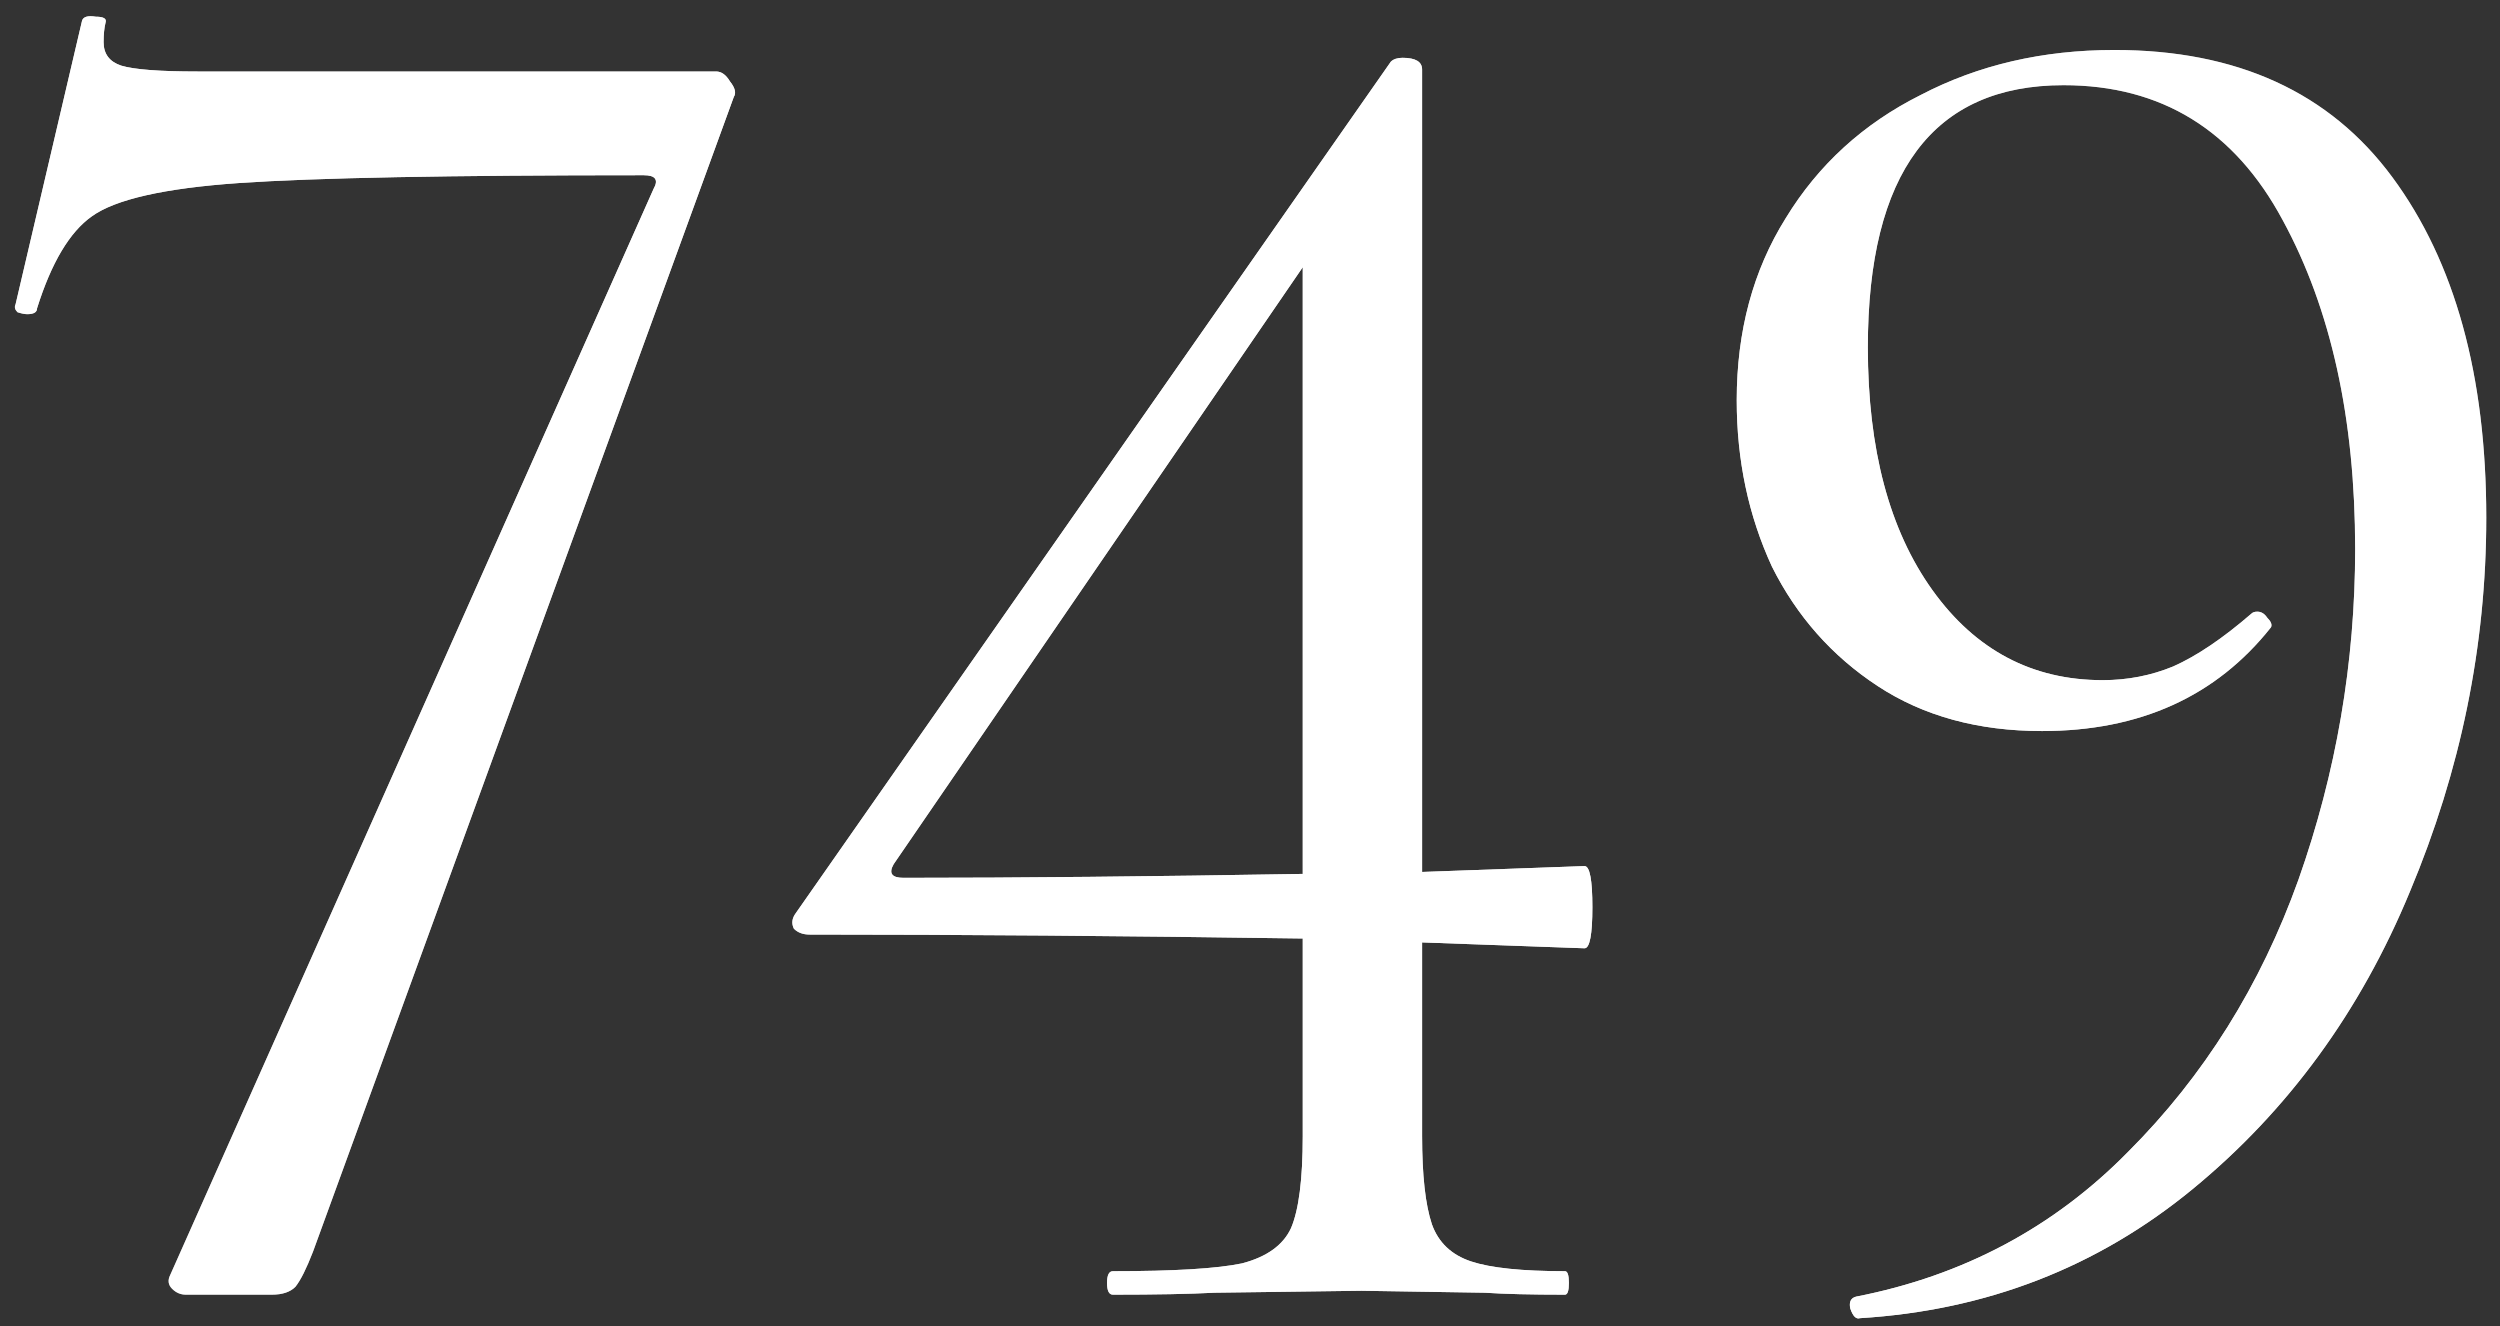
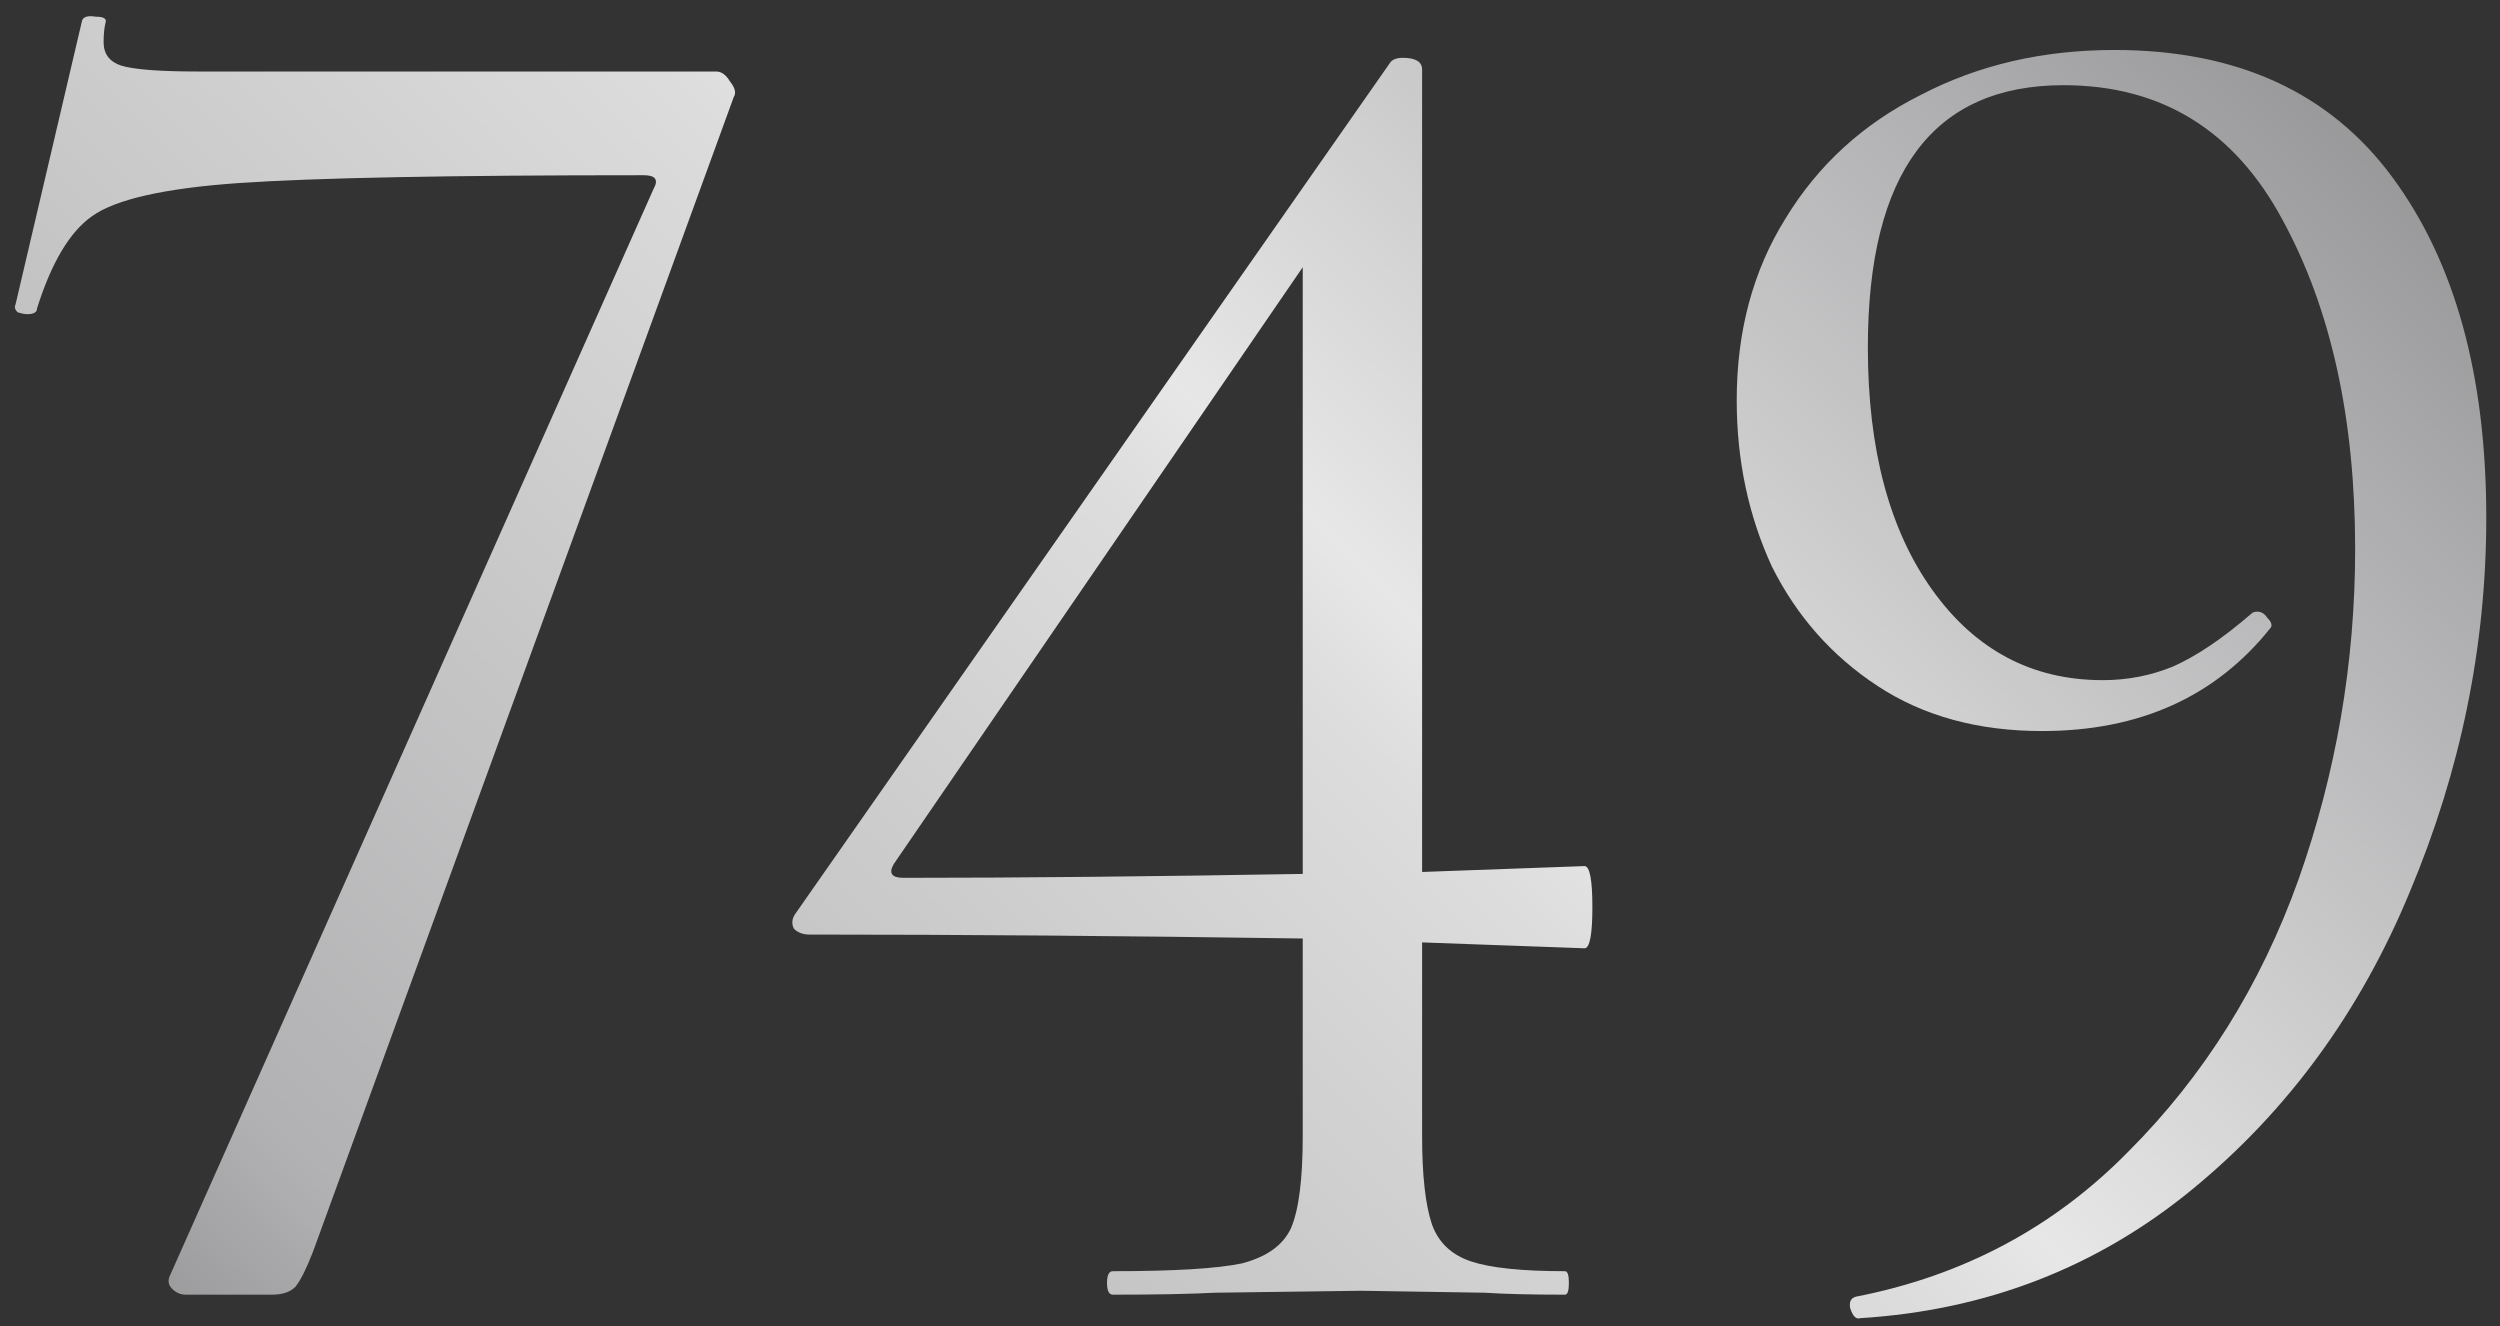
<svg xmlns="http://www.w3.org/2000/svg" width="115" height="61" viewBox="0 0 115 61" fill="none">
  <rect x="0" y="0" width="115" height="61" fill="#333333" stroke="none" />
  <path d="M14.399 57.575C14.098 58.355 13.828 58.895 13.588 59.195C13.348 59.435 12.988 59.555 12.508 59.555H8.547C8.307 59.555 8.097 59.465 7.917 59.285C7.737 59.105 7.707 58.895 7.827 58.655L30.063 8.691C30.303 8.27 30.153 8.06 29.613 8.06C20.67 8.06 14.459 8.18 10.977 8.421C7.557 8.661 5.306 9.171 4.226 9.951C3.205 10.671 2.365 12.082 1.705 14.182C1.705 14.362 1.555 14.452 1.255 14.452C1.135 14.452 0.985 14.422 0.805 14.362C0.685 14.242 0.655 14.122 0.715 14.002L3.775 0.948C3.835 0.768 4.045 0.708 4.406 0.768C4.766 0.768 4.916 0.858 4.856 1.038C4.796 1.278 4.766 1.579 4.766 1.939C4.766 2.479 5.036 2.839 5.576 3.019C6.176 3.199 7.346 3.289 9.087 3.289H32.944C33.184 3.289 33.394 3.439 33.574 3.739C33.814 4.039 33.874 4.279 33.754 4.459L14.399 57.575ZM72.889 39.84C73.129 39.84 73.25 40.47 73.25 41.73C73.25 42.99 73.129 43.621 72.889 43.621L65.417 43.351V52.263C65.417 54.064 65.567 55.414 65.867 56.314C66.168 57.155 66.768 57.725 67.668 58.025C68.568 58.325 70.009 58.475 71.989 58.475C72.109 58.475 72.169 58.655 72.169 59.015C72.169 59.375 72.109 59.555 71.989 59.555C70.429 59.555 69.198 59.525 68.298 59.465L62.627 59.375L55.874 59.465C54.734 59.525 53.174 59.555 51.193 59.555C51.013 59.555 50.923 59.375 50.923 59.015C50.923 58.655 51.013 58.475 51.193 58.475C54.014 58.475 55.995 58.355 57.135 58.115C58.275 57.815 59.025 57.275 59.386 56.495C59.746 55.654 59.926 54.244 59.926 52.263V43.171C51.763 43.051 44.201 42.99 37.239 42.99C36.939 42.99 36.699 42.901 36.519 42.721C36.399 42.48 36.429 42.24 36.609 42L63.977 2.839C64.097 2.719 64.277 2.659 64.517 2.659C65.117 2.659 65.417 2.839 65.417 3.199V40.11L72.889 39.84ZM41.56 40.38C46.842 40.38 52.964 40.32 59.926 40.2V12.292L41.11 39.75C40.87 40.17 41.02 40.38 41.56 40.38ZM93.933 33.628C90.992 33.628 88.472 32.938 86.371 31.557C84.27 30.177 82.65 28.346 81.51 26.066C80.429 23.725 79.889 21.174 79.889 18.413C79.889 15.232 80.639 12.442 82.14 10.041C83.64 7.58 85.711 5.69 88.352 4.369C90.992 2.989 93.963 2.299 97.264 2.299C102.906 2.299 107.167 4.249 110.048 8.15C112.929 12.052 114.369 17.273 114.369 23.815C114.369 29.697 113.199 35.428 110.858 41.01C108.577 46.532 105.246 51.093 100.865 54.694C96.484 58.295 91.382 60.276 85.561 60.636C85.381 60.696 85.231 60.546 85.111 60.185C85.05 59.886 85.141 59.705 85.381 59.645C90.302 58.685 94.473 56.465 97.894 52.983C101.375 49.502 103.986 45.331 105.727 40.47C107.467 35.548 108.337 30.477 108.337 25.255C108.337 19.254 107.227 14.212 105.006 10.131C102.786 5.99 99.425 3.919 94.923 3.919C88.922 3.919 85.921 7.94 85.921 15.983C85.921 20.664 86.911 24.385 88.892 27.146C90.872 29.907 93.483 31.287 96.724 31.287C97.864 31.287 98.945 31.077 99.965 30.657C101.045 30.177 102.246 29.367 103.566 28.226C103.626 28.166 103.716 28.136 103.836 28.136C104.016 28.136 104.166 28.226 104.286 28.406C104.466 28.586 104.526 28.736 104.466 28.856C101.945 32.037 98.434 33.628 93.933 33.628Z" fill="url(#paint0_linear_142_7555)" />
-   <path d="M14.399 57.575C14.098 58.355 13.828 58.895 13.588 59.195C13.348 59.435 12.988 59.555 12.508 59.555H8.547C8.307 59.555 8.097 59.465 7.917 59.285C7.737 59.105 7.707 58.895 7.827 58.655L30.063 8.691C30.303 8.27 30.153 8.06 29.613 8.06C20.67 8.06 14.459 8.18 10.977 8.421C7.557 8.661 5.306 9.171 4.226 9.951C3.205 10.671 2.365 12.082 1.705 14.182C1.705 14.362 1.555 14.452 1.255 14.452C1.135 14.452 0.985 14.422 0.805 14.362C0.685 14.242 0.655 14.122 0.715 14.002L3.775 0.948C3.835 0.768 4.045 0.708 4.406 0.768C4.766 0.768 4.916 0.858 4.856 1.038C4.796 1.278 4.766 1.579 4.766 1.939C4.766 2.479 5.036 2.839 5.576 3.019C6.176 3.199 7.346 3.289 9.087 3.289H32.944C33.184 3.289 33.394 3.439 33.574 3.739C33.814 4.039 33.874 4.279 33.754 4.459L14.399 57.575ZM72.889 39.84C73.129 39.84 73.25 40.47 73.25 41.73C73.25 42.99 73.129 43.621 72.889 43.621L65.417 43.351V52.263C65.417 54.064 65.567 55.414 65.867 56.314C66.168 57.155 66.768 57.725 67.668 58.025C68.568 58.325 70.009 58.475 71.989 58.475C72.109 58.475 72.169 58.655 72.169 59.015C72.169 59.375 72.109 59.555 71.989 59.555C70.429 59.555 69.198 59.525 68.298 59.465L62.627 59.375L55.874 59.465C54.734 59.525 53.174 59.555 51.193 59.555C51.013 59.555 50.923 59.375 50.923 59.015C50.923 58.655 51.013 58.475 51.193 58.475C54.014 58.475 55.995 58.355 57.135 58.115C58.275 57.815 59.025 57.275 59.386 56.495C59.746 55.654 59.926 54.244 59.926 52.263V43.171C51.763 43.051 44.201 42.99 37.239 42.99C36.939 42.99 36.699 42.901 36.519 42.721C36.399 42.48 36.429 42.24 36.609 42L63.977 2.839C64.097 2.719 64.277 2.659 64.517 2.659C65.117 2.659 65.417 2.839 65.417 3.199V40.11L72.889 39.84ZM41.56 40.38C46.842 40.38 52.964 40.32 59.926 40.2V12.292L41.11 39.75C40.87 40.17 41.02 40.38 41.56 40.38ZM93.933 33.628C90.992 33.628 88.472 32.938 86.371 31.557C84.27 30.177 82.65 28.346 81.51 26.066C80.429 23.725 79.889 21.174 79.889 18.413C79.889 15.232 80.639 12.442 82.14 10.041C83.64 7.58 85.711 5.69 88.352 4.369C90.992 2.989 93.963 2.299 97.264 2.299C102.906 2.299 107.167 4.249 110.048 8.15C112.929 12.052 114.369 17.273 114.369 23.815C114.369 29.697 113.199 35.428 110.858 41.01C108.577 46.532 105.246 51.093 100.865 54.694C96.484 58.295 91.382 60.276 85.561 60.636C85.381 60.696 85.231 60.546 85.111 60.185C85.05 59.886 85.141 59.705 85.381 59.645C90.302 58.685 94.473 56.465 97.894 52.983C101.375 49.502 103.986 45.331 105.727 40.47C107.467 35.548 108.337 30.477 108.337 25.255C108.337 19.254 107.227 14.212 105.006 10.131C102.786 5.99 99.425 3.919 94.923 3.919C88.922 3.919 85.921 7.94 85.921 15.983C85.921 20.664 86.911 24.385 88.892 27.146C90.872 29.907 93.483 31.287 96.724 31.287C97.864 31.287 98.945 31.077 99.965 30.657C101.045 30.177 102.246 29.367 103.566 28.226C103.626 28.166 103.716 28.136 103.836 28.136C104.016 28.136 104.166 28.226 104.286 28.406C104.466 28.586 104.526 28.736 104.466 28.856C101.945 32.037 98.434 33.628 93.933 33.628Z" fill="white" />
  <defs>
    <linearGradient id="paint0_linear_142_7555" x1="123.349" y1="-15.445" x2="19.041" y2="90.277" gradientUnits="userSpaceOnUse">
      <stop offset="0.089" stop-color="#838384" />
      <stop offset="0.266" stop-color="#B1B1B3" />
      <stop offset="0.486" stop-color="#E7E7E7" />
      <stop offset="0.524" stop-color="#DDDDDD" />
      <stop offset="0.849" stop-color="#B1B1B3" />
      <stop offset="0.973" stop-color="#838384" />
    </linearGradient>
  </defs>
</svg>